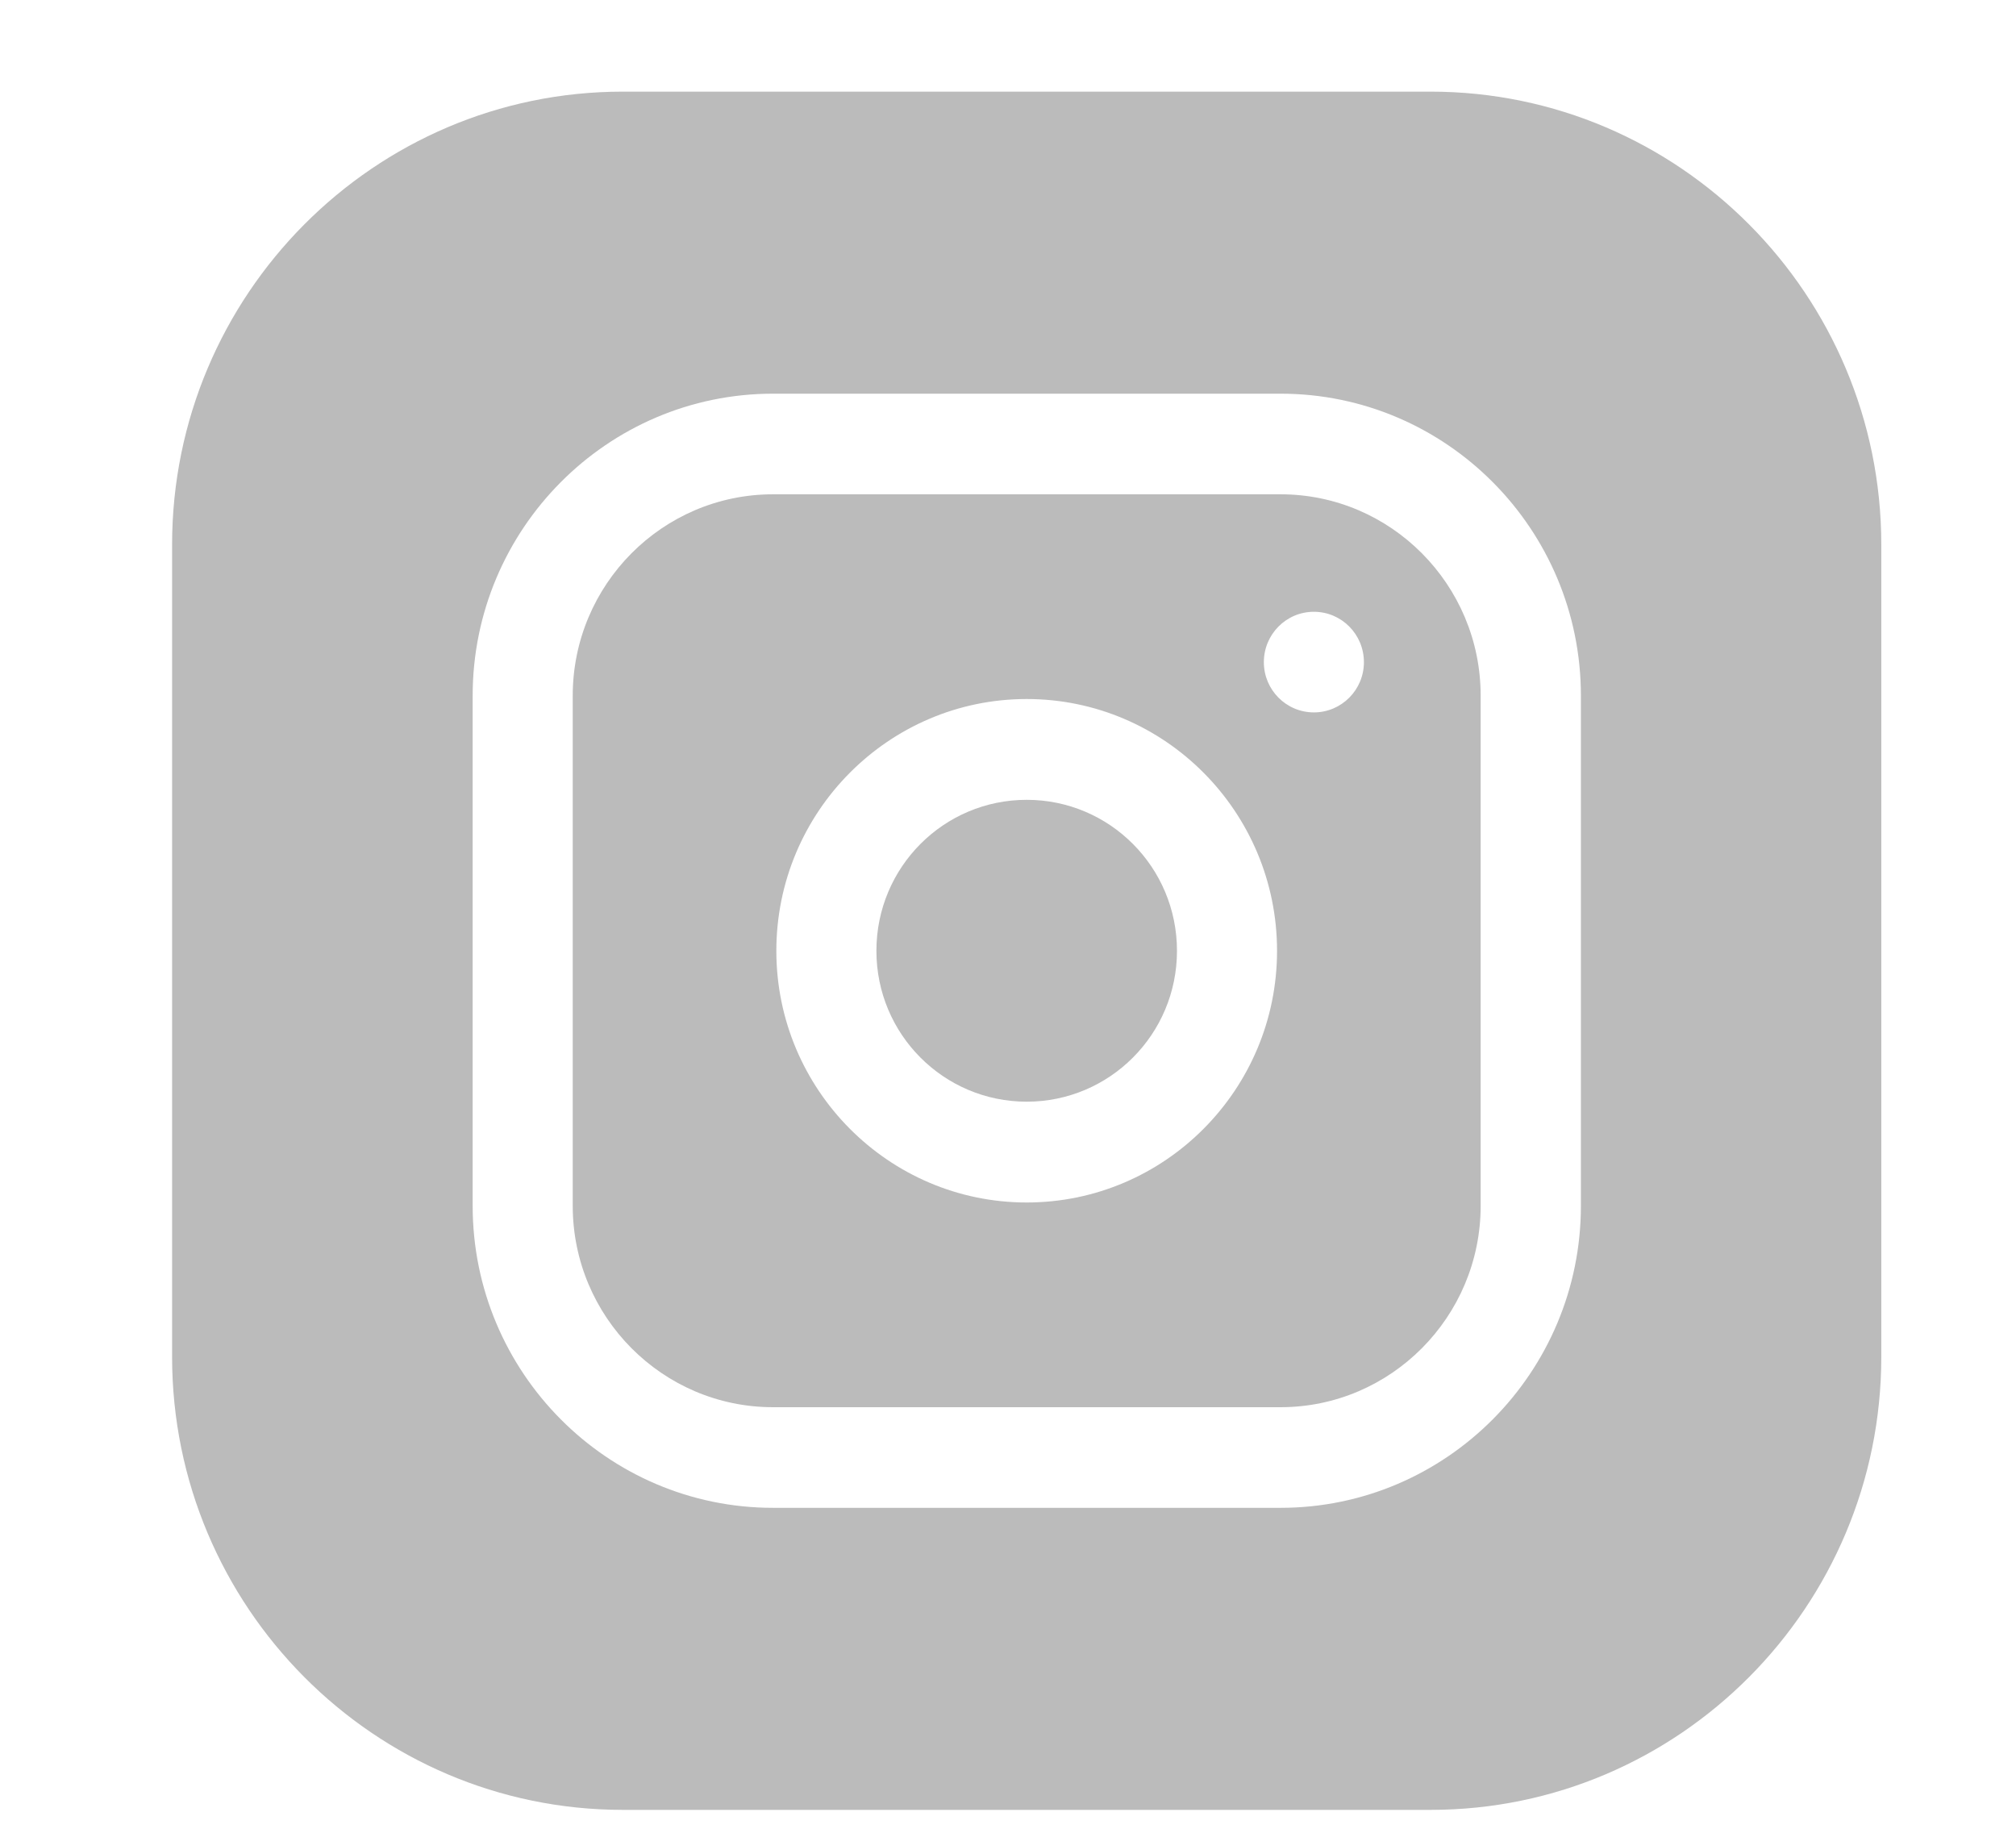
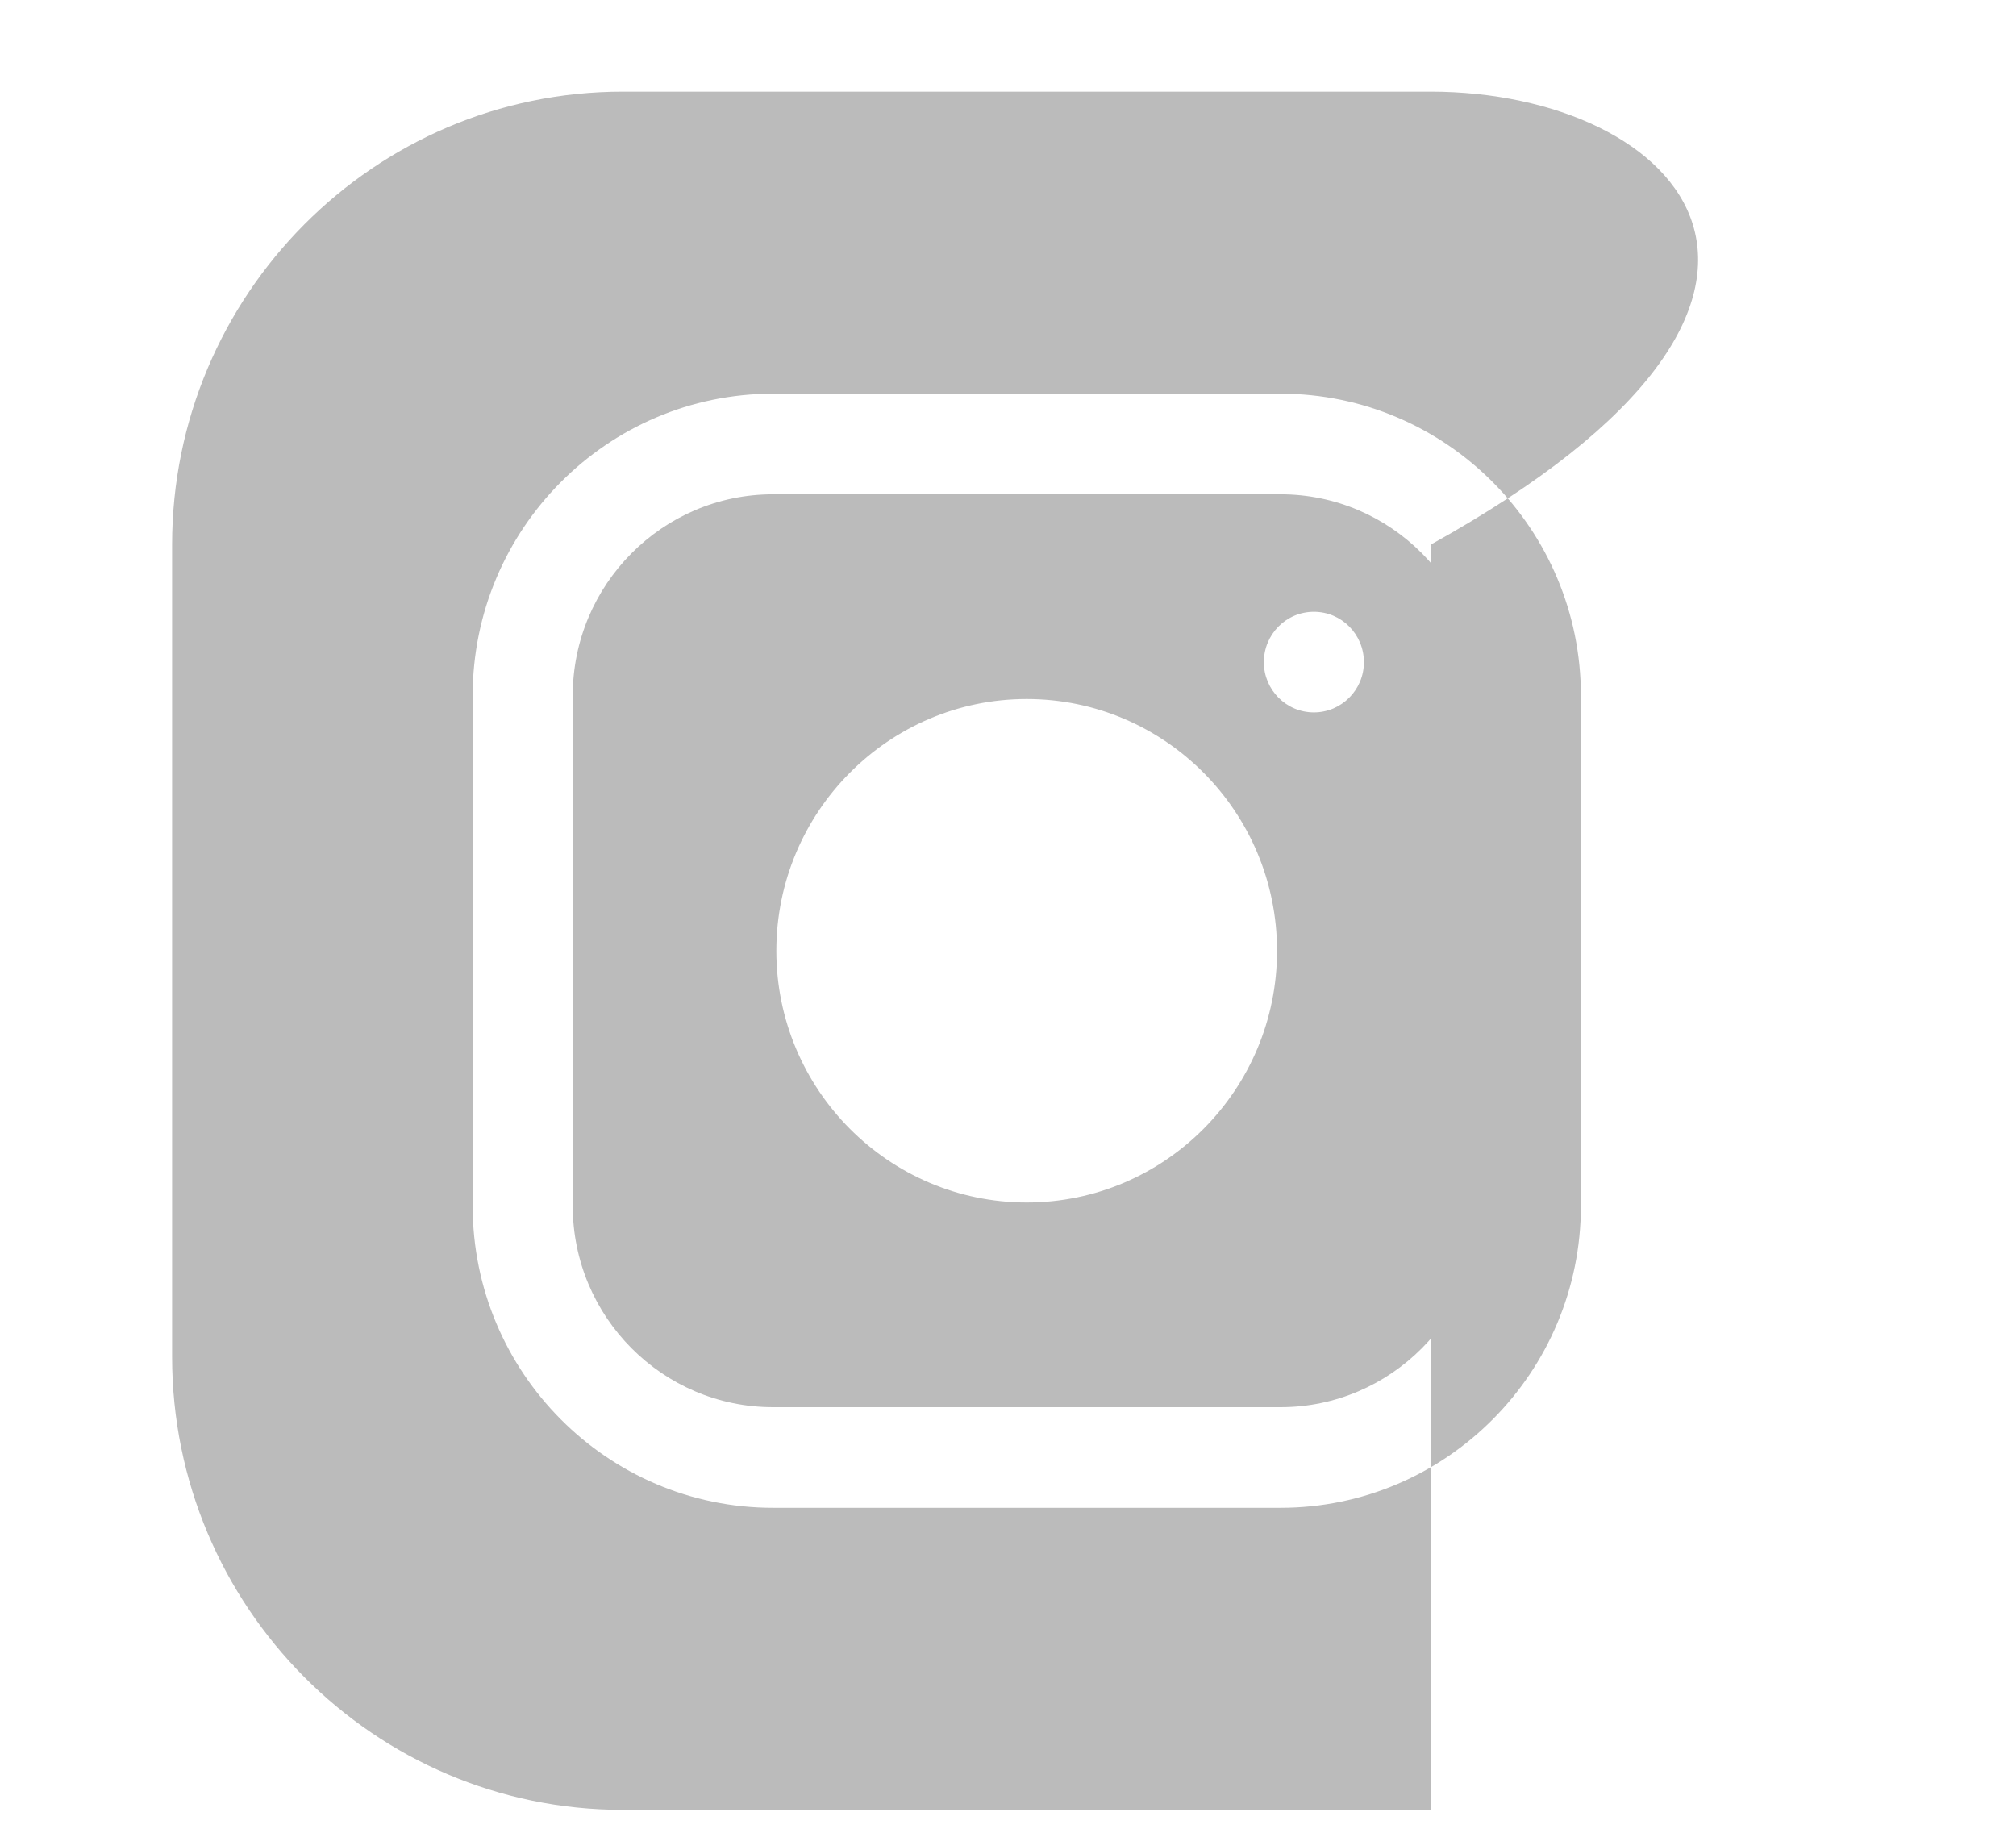
<svg xmlns="http://www.w3.org/2000/svg" width="11" height="10" viewBox="0 0 11 10" fill="none">
  <g clip-path="url(#clip0)">
-     <path d="M6.422 5.188C6.422 5.643 6.055 6.011 5.602 6.011C5.149 6.011 4.782 5.643 4.782 5.188C4.782 4.732 5.149 4.364 5.602 4.364C6.055 4.364 6.422 4.732 6.422 5.188Z" fill="#BBBBBB" />
    <path d="M6.987 2.697H4.218C3.615 2.697 3.125 3.19 3.125 3.796V6.579C3.125 7.185 3.615 7.678 4.218 7.678H6.987C7.589 7.678 8.079 7.185 8.079 6.579V3.796C8.079 3.19 7.589 2.697 6.987 2.697ZM5.602 6.561C4.849 6.561 4.236 5.945 4.236 5.188C4.236 4.43 4.849 3.814 5.602 3.814C6.356 3.814 6.968 4.43 6.968 5.188C6.968 5.945 6.356 6.561 5.602 6.561ZM7.169 3.887C7.018 3.887 6.896 3.764 6.896 3.613C6.896 3.461 7.018 3.338 7.169 3.338C7.32 3.338 7.442 3.461 7.442 3.613C7.442 3.764 7.32 3.887 7.169 3.887Z" fill="#BBBBBB" />
-     <path d="M7.806 0.5H3.398C2.042 0.5 0.939 1.609 0.939 2.972V7.403C0.939 8.766 2.042 9.875 3.398 9.875H7.806C9.162 9.875 10.265 8.766 10.265 7.403V2.972C10.265 1.609 9.162 0.5 7.806 0.5ZM8.626 6.579C8.626 7.488 7.891 8.227 6.987 8.227H4.218C3.314 8.227 2.579 7.488 2.579 6.579V3.796C2.579 2.887 3.314 2.148 4.218 2.148H6.987C7.891 2.148 8.626 2.887 8.626 3.796V6.579Z" fill="#BBBBBB" />
+     <path d="M7.806 0.5H3.398C2.042 0.5 0.939 1.609 0.939 2.972V7.403C0.939 8.766 2.042 9.875 3.398 9.875H7.806V2.972C10.265 1.609 9.162 0.5 7.806 0.5ZM8.626 6.579C8.626 7.488 7.891 8.227 6.987 8.227H4.218C3.314 8.227 2.579 7.488 2.579 6.579V3.796C2.579 2.887 3.314 2.148 4.218 2.148H6.987C7.891 2.148 8.626 2.887 8.626 3.796V6.579Z" fill="#BBBBBB" />
  </g>
  <defs>
    <clipPath id="clip0">
      <rect width="9.326" height="9.375" fill="white" transform="translate(0.939 0.5)" />
    </clipPath>
  </defs>
</svg>